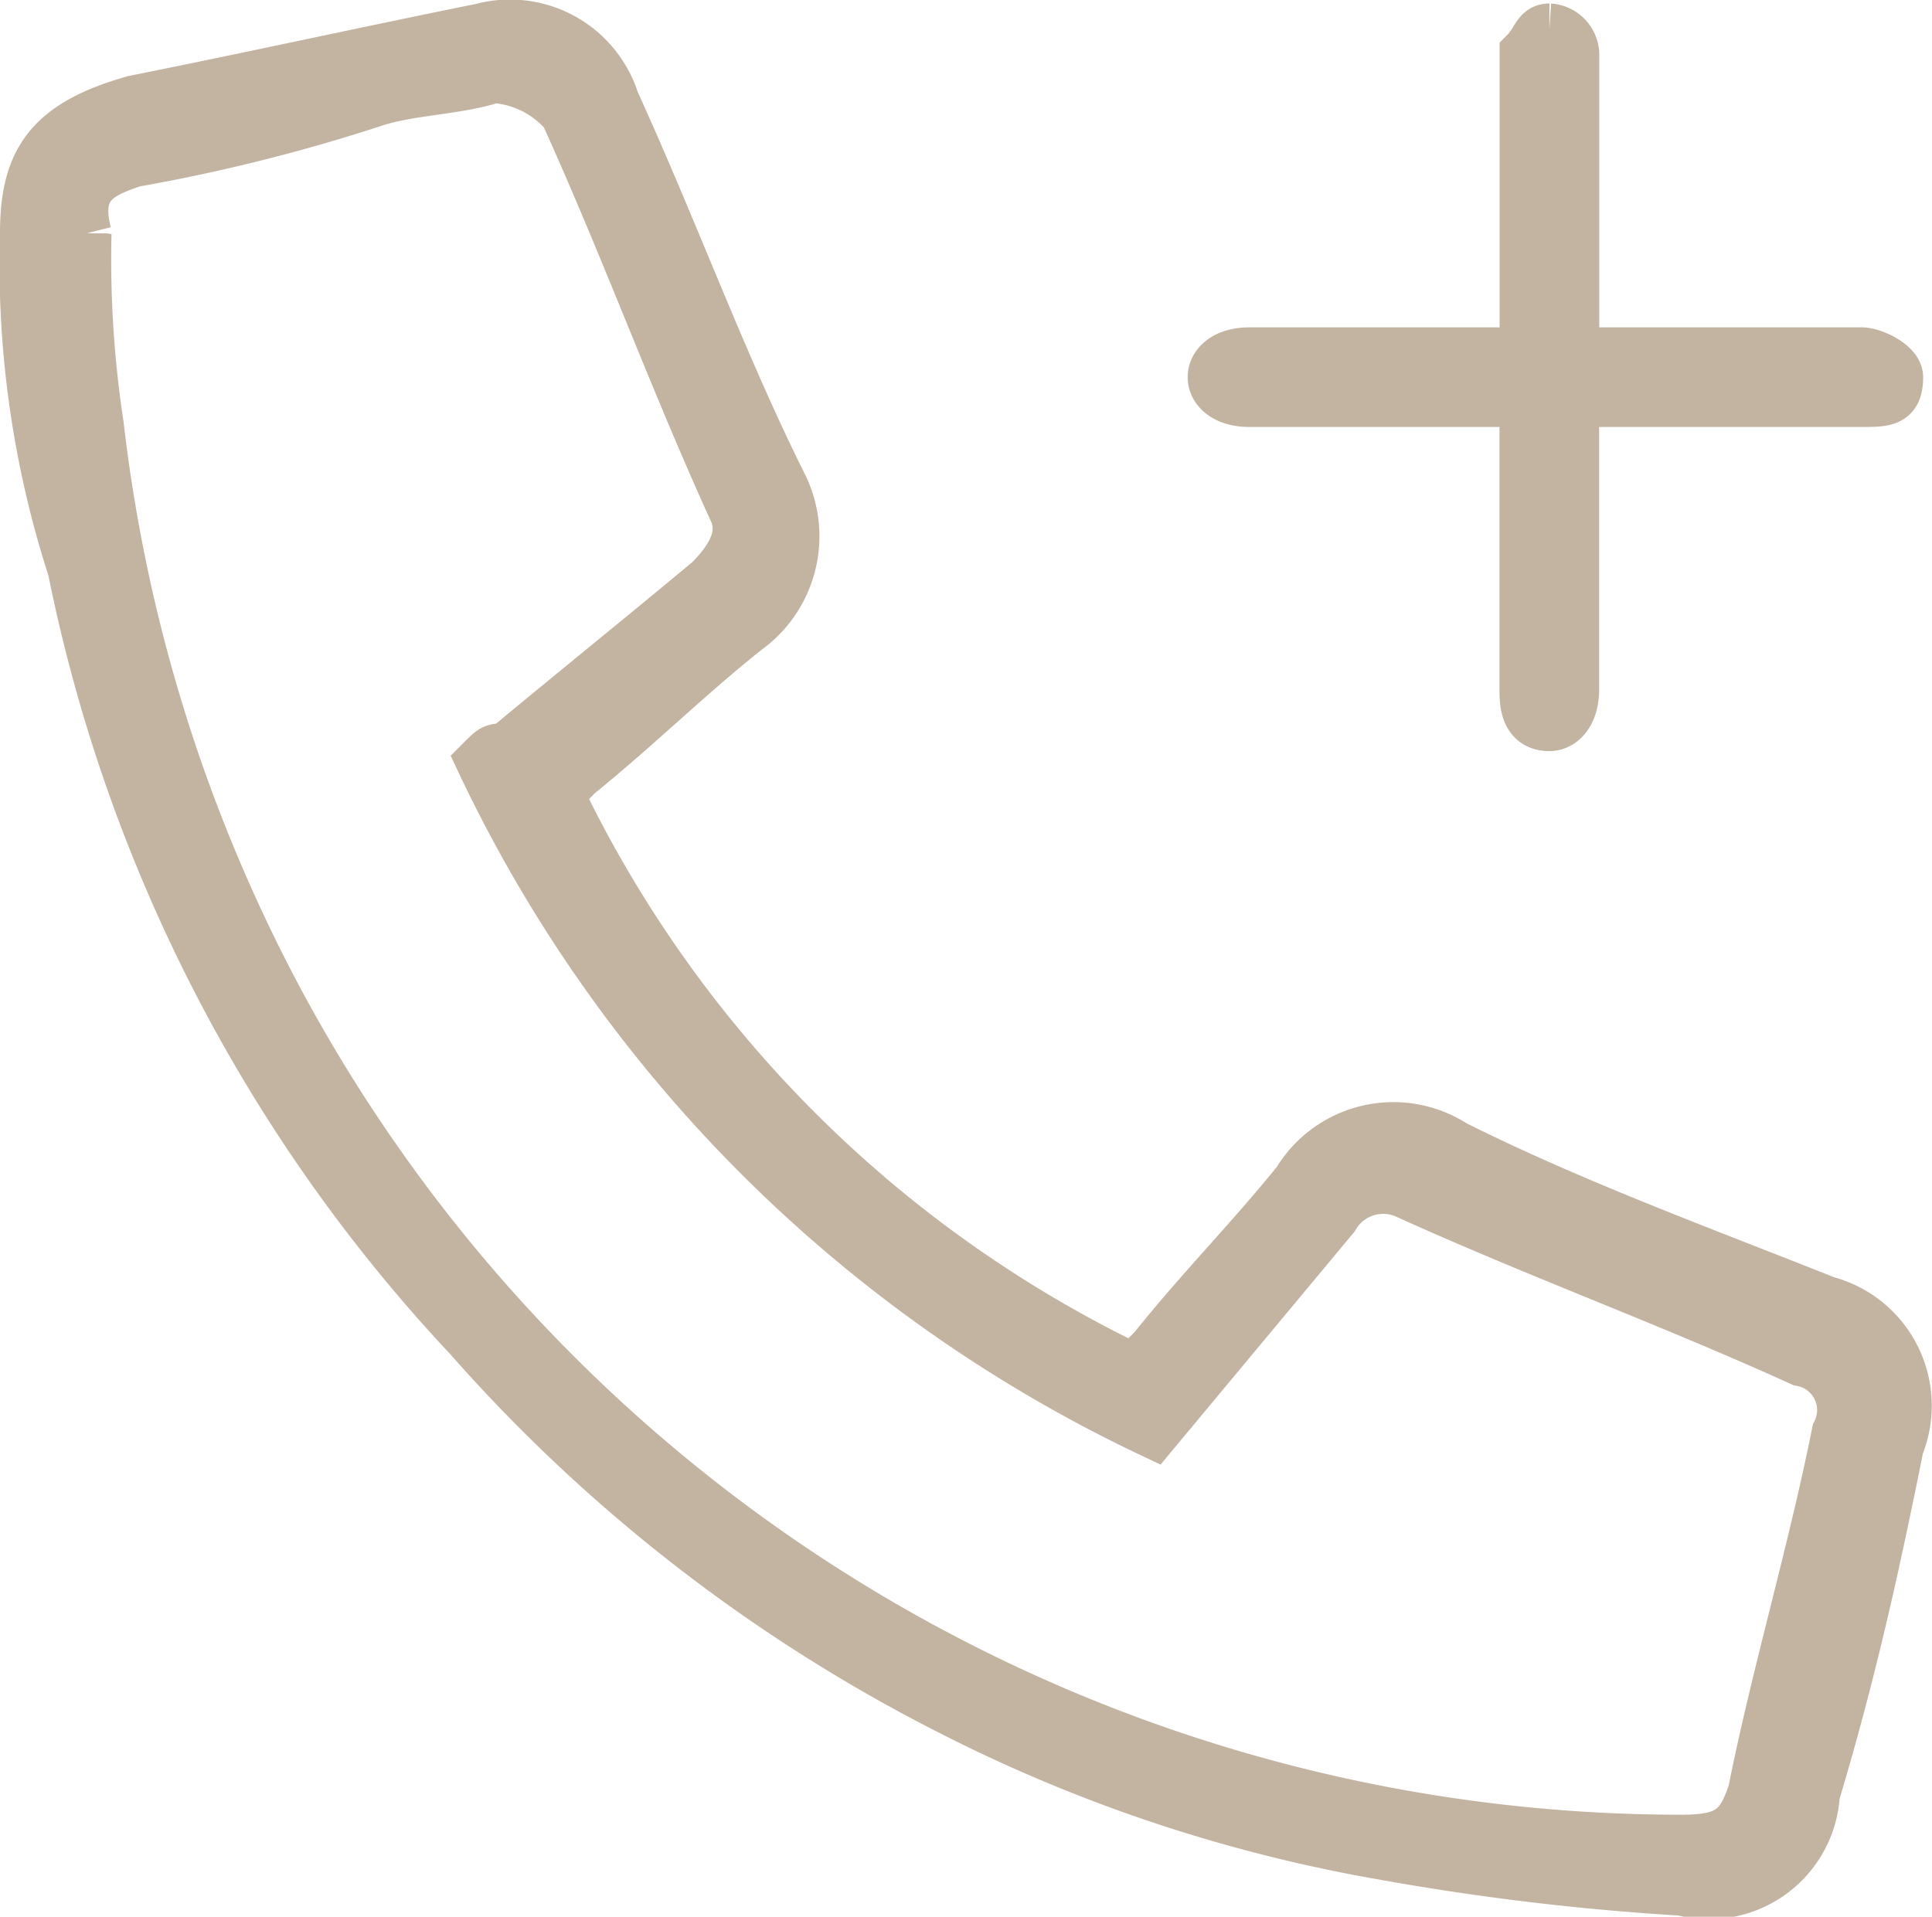
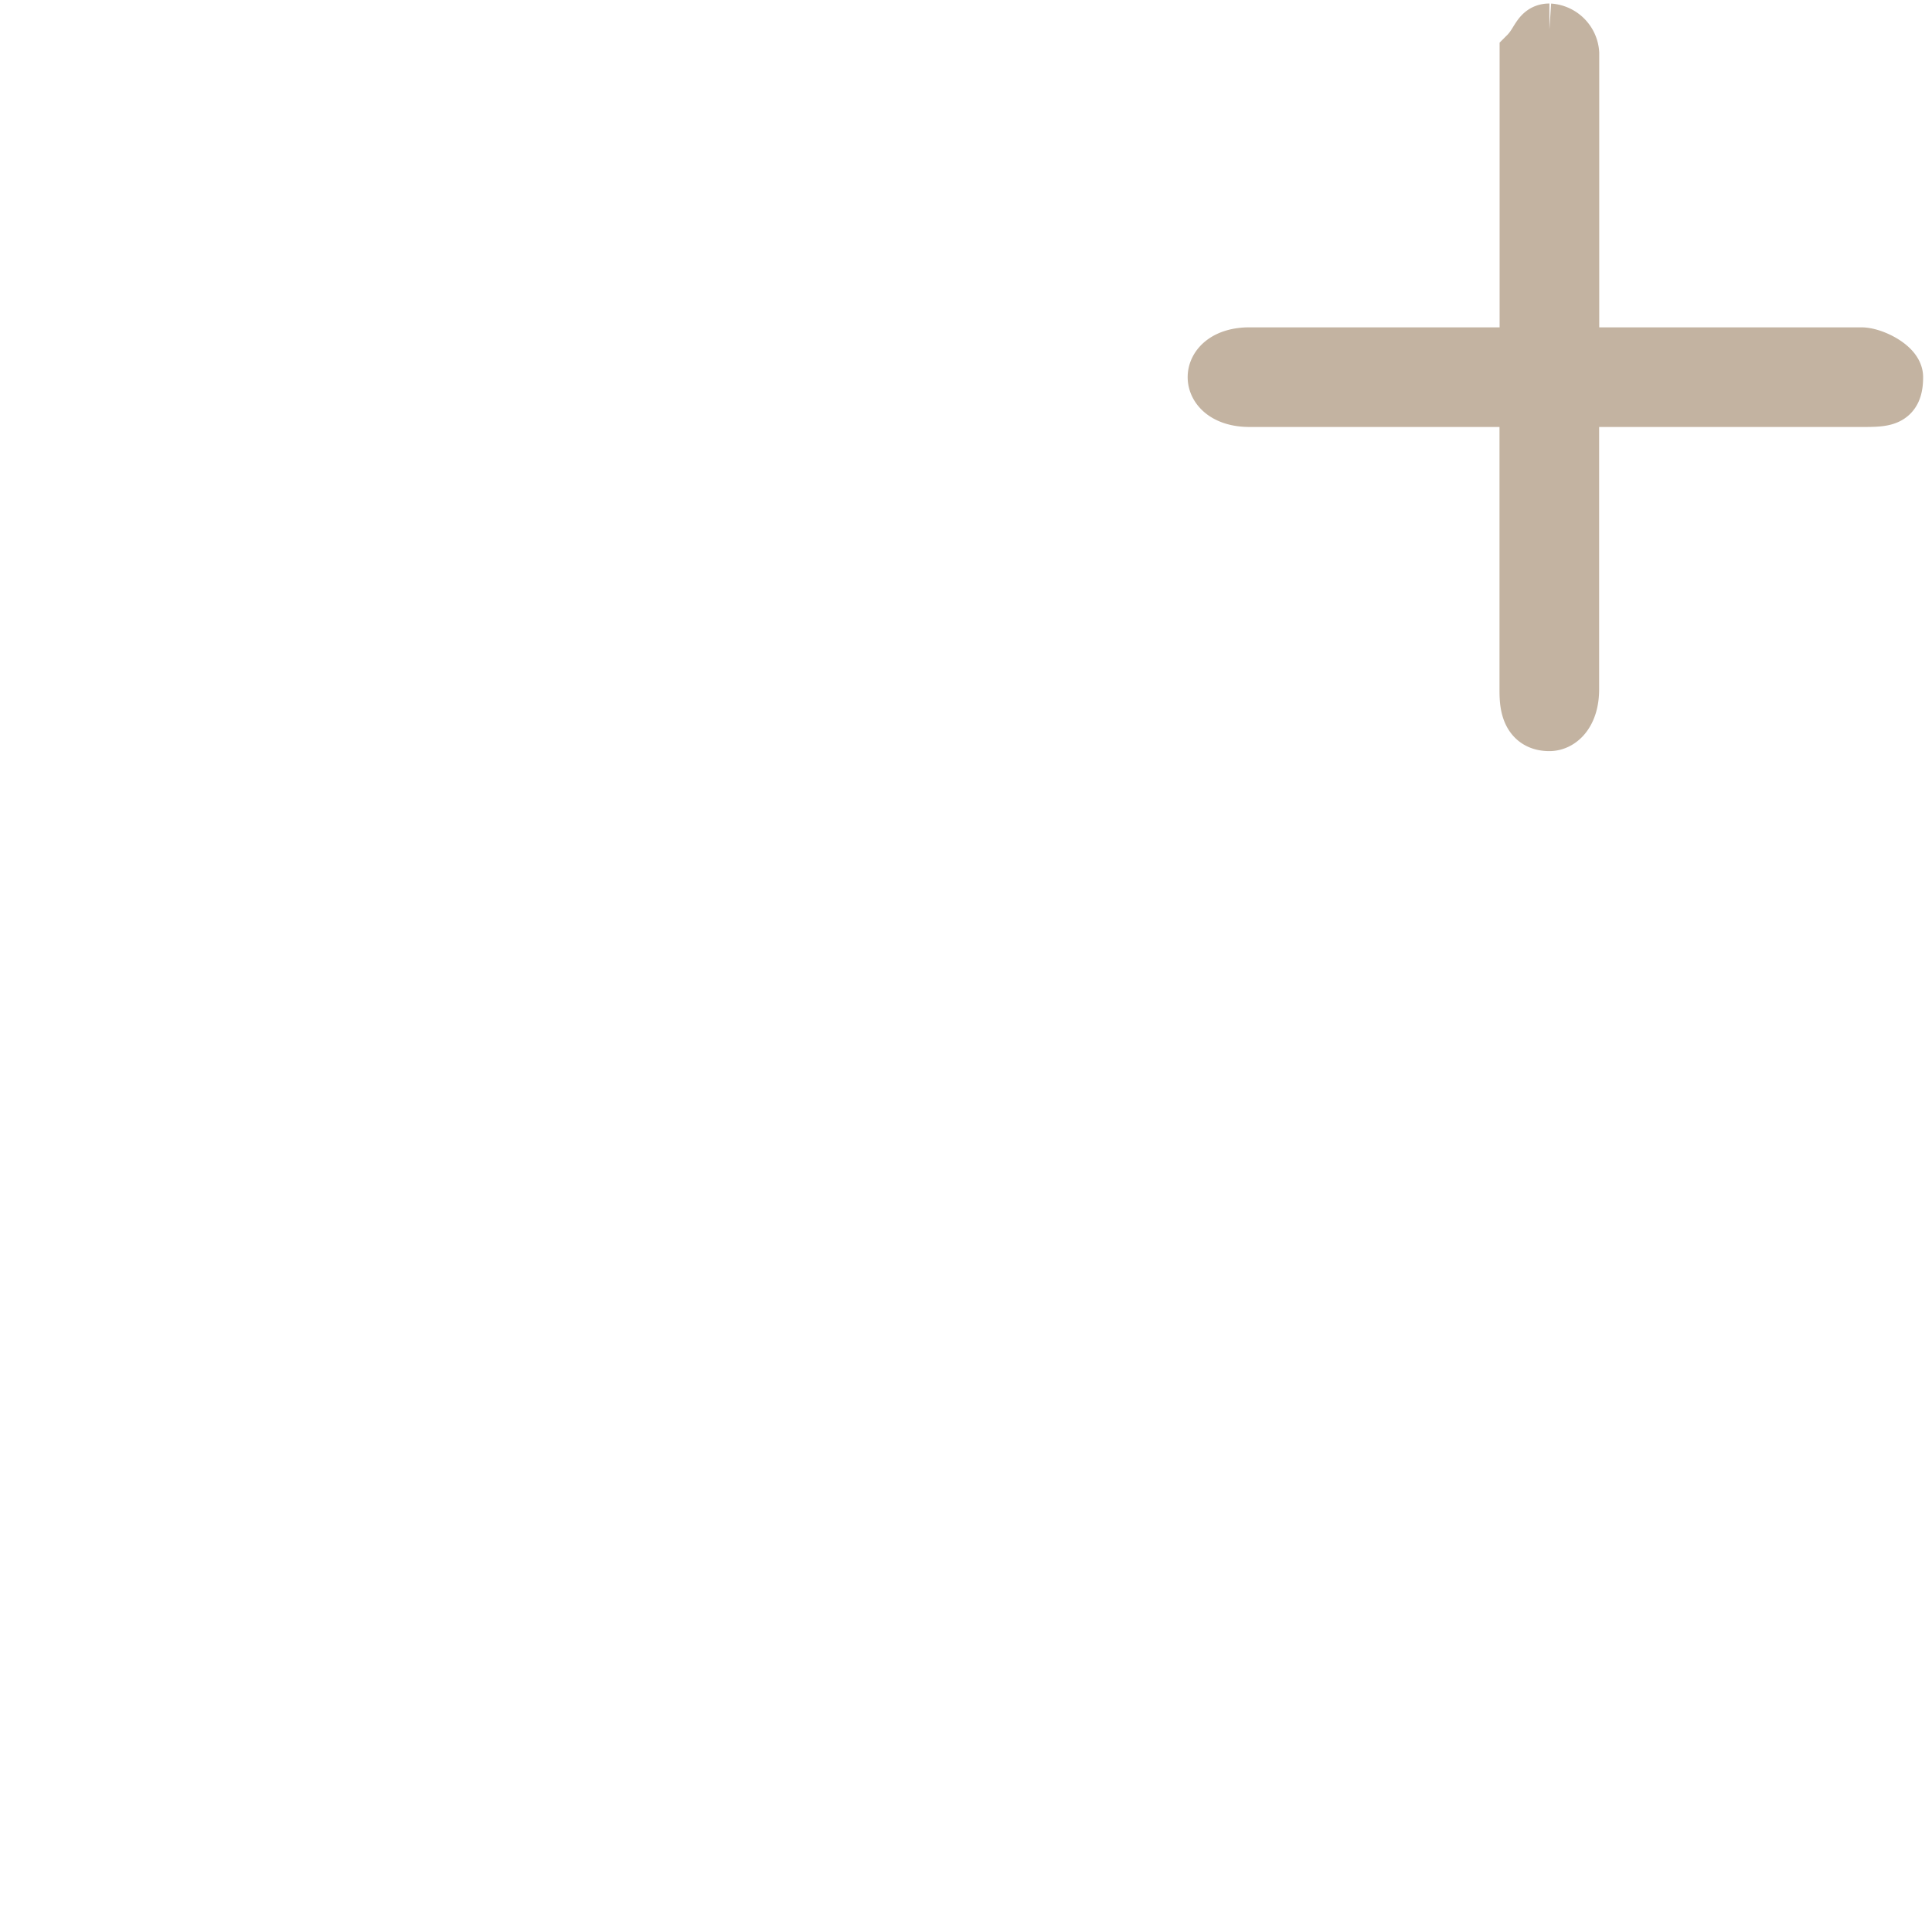
<svg xmlns="http://www.w3.org/2000/svg" width="18.73" height="18.585" viewBox="0 0 18.73 18.585">
  <g id="WtxhY8.tif" transform="translate(0.25 0.255)">
    <g id="Gruppe_170" data-name="Gruppe 170" transform="translate(0 0)">
-       <path id="Pfad_296" data-name="Pfad 296" d="M6.4,9.581c0-.7.233-1.047,1.047-1.279,1.163-.233,2.21-.465,3.373-.7a1.054,1.054,0,0,1,1.279.7c.582,1.279,1.047,2.559,1.628,3.722a1.11,1.11,0,0,1-.349,1.4c-.582.465-1.047.93-1.628,1.4-.116.116-.233.233-.116.349a11.91,11.91,0,0,0,5.35,5.35c.116.116.233,0,.349-.116.465-.582.93-1.047,1.4-1.628a1.08,1.08,0,0,1,1.512-.349c1.163.582,2.442,1.047,3.606,1.512a1.042,1.042,0,0,1,.7,1.4c-.233,1.163-.465,2.21-.814,3.373a1.021,1.021,0,0,1-1.279.93,24.778,24.778,0,0,1-2.908-.349,14.785,14.785,0,0,1-4.187-1.4A15.648,15.648,0,0,1,10.7,20.282a15.277,15.277,0,0,1-3.838-7.444A9.59,9.59,0,0,1,6.4,9.581ZM17.333,21.212A13.627,13.627,0,0,1,10.82,14.7c.116-.116.116-.116.233-.116.7-.582,1.279-1.047,1.977-1.628.233-.233.349-.465.233-.7-.582-1.279-1.047-2.559-1.628-3.838a1,1,0,0,0-.7-.349c-.349.116-.814.116-1.163.233a17,17,0,0,1-2.326.582c-.349.116-.582.233-.465.7A10.643,10.643,0,0,0,7.1,11.442a15.643,15.643,0,0,0,1.745,5.583A15.438,15.438,0,0,0,22.45,25.166c.465,0,.582-.116.7-.465.233-1.163.582-2.326.814-3.489a.488.488,0,0,0-.349-.7c-1.279-.582-2.559-1.047-3.838-1.628a.559.559,0,0,0-.7.233Z" transform="translate(-6.4 -7.575)" fill="#c3b3a1" stroke="#c3b3a1" stroke-width="0.5" />
      <path id="Pfad_297" data-name="Pfad 297" d="M19.789,11.206V14c0,.233-.116.349-.233.349-.233,0-.233-.233-.233-.349V11.206H16.649c-.233,0-.349-.116-.349-.233s.116-.233.349-.233h2.675V7.833c.116-.116.116-.233.233-.233a.25.25,0,0,1,.233.233V10.74h2.791c.116,0,.349.116.349.233,0,.233-.116.233-.349.233H19.789Z" transform="translate(-4.786 -7.571)" fill="#c3b3a1" stroke="#c3b3a1" stroke-width="0.5" />
    </g>
  </g>
</svg>